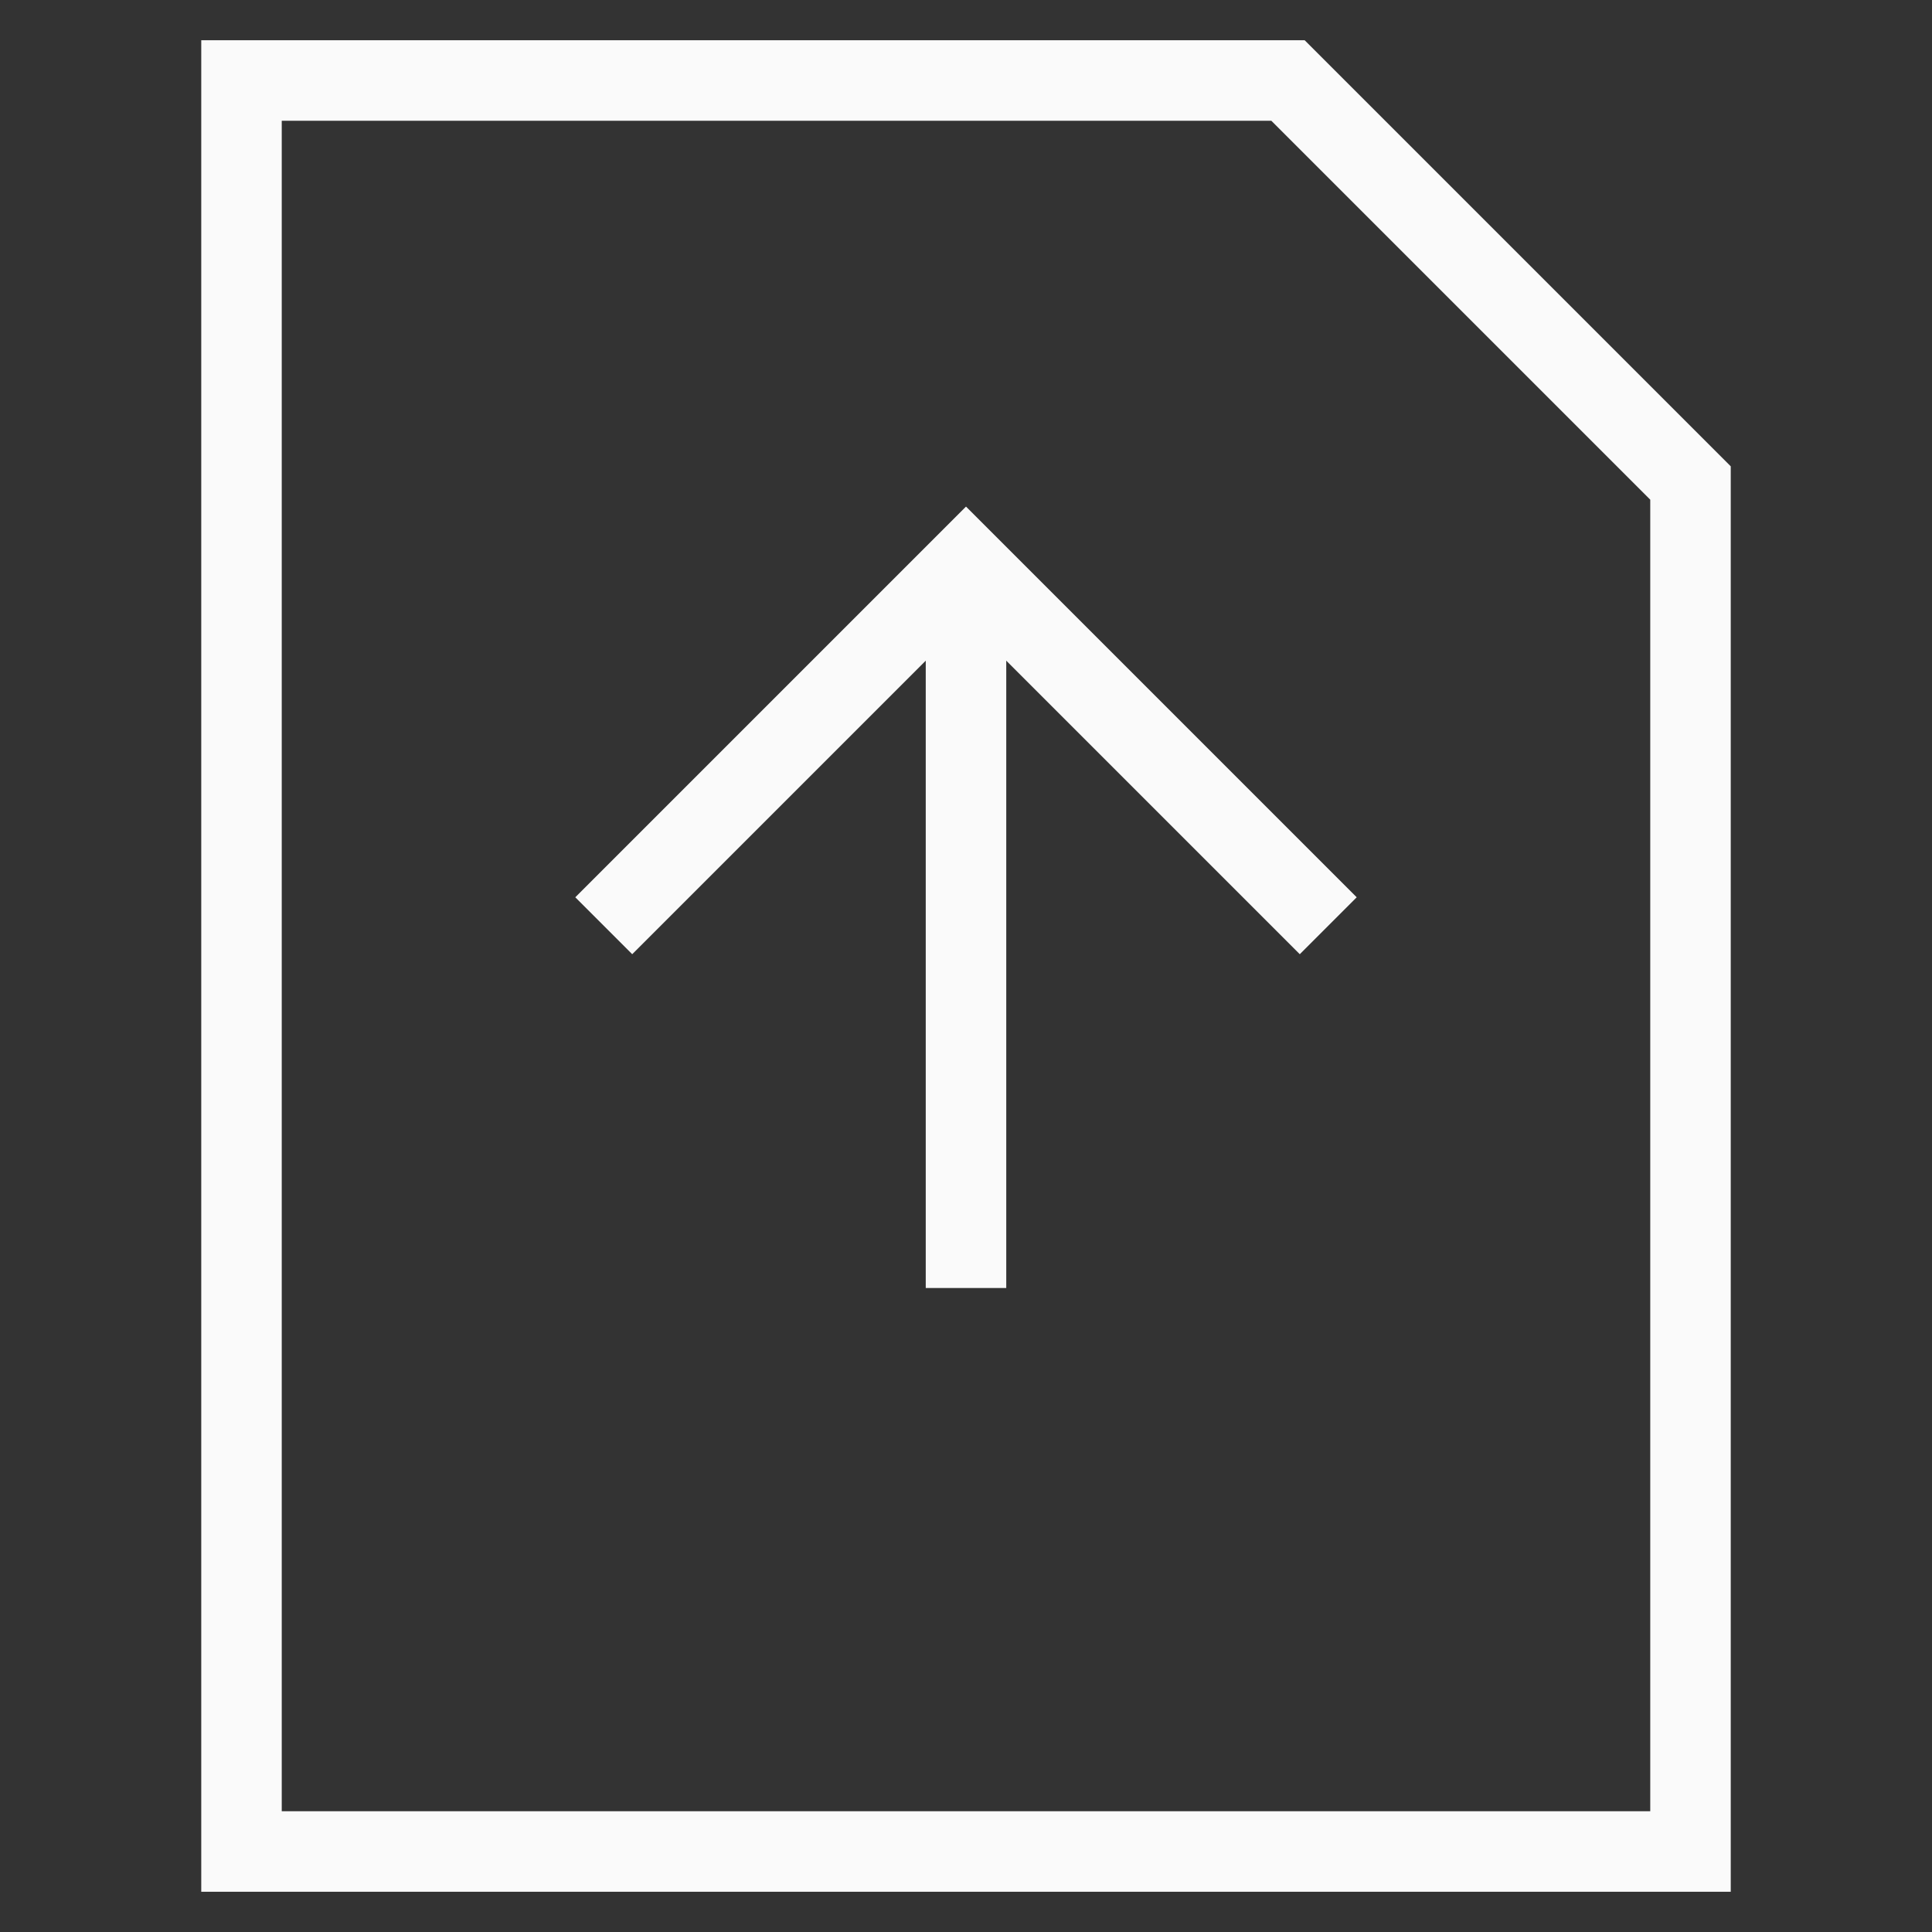
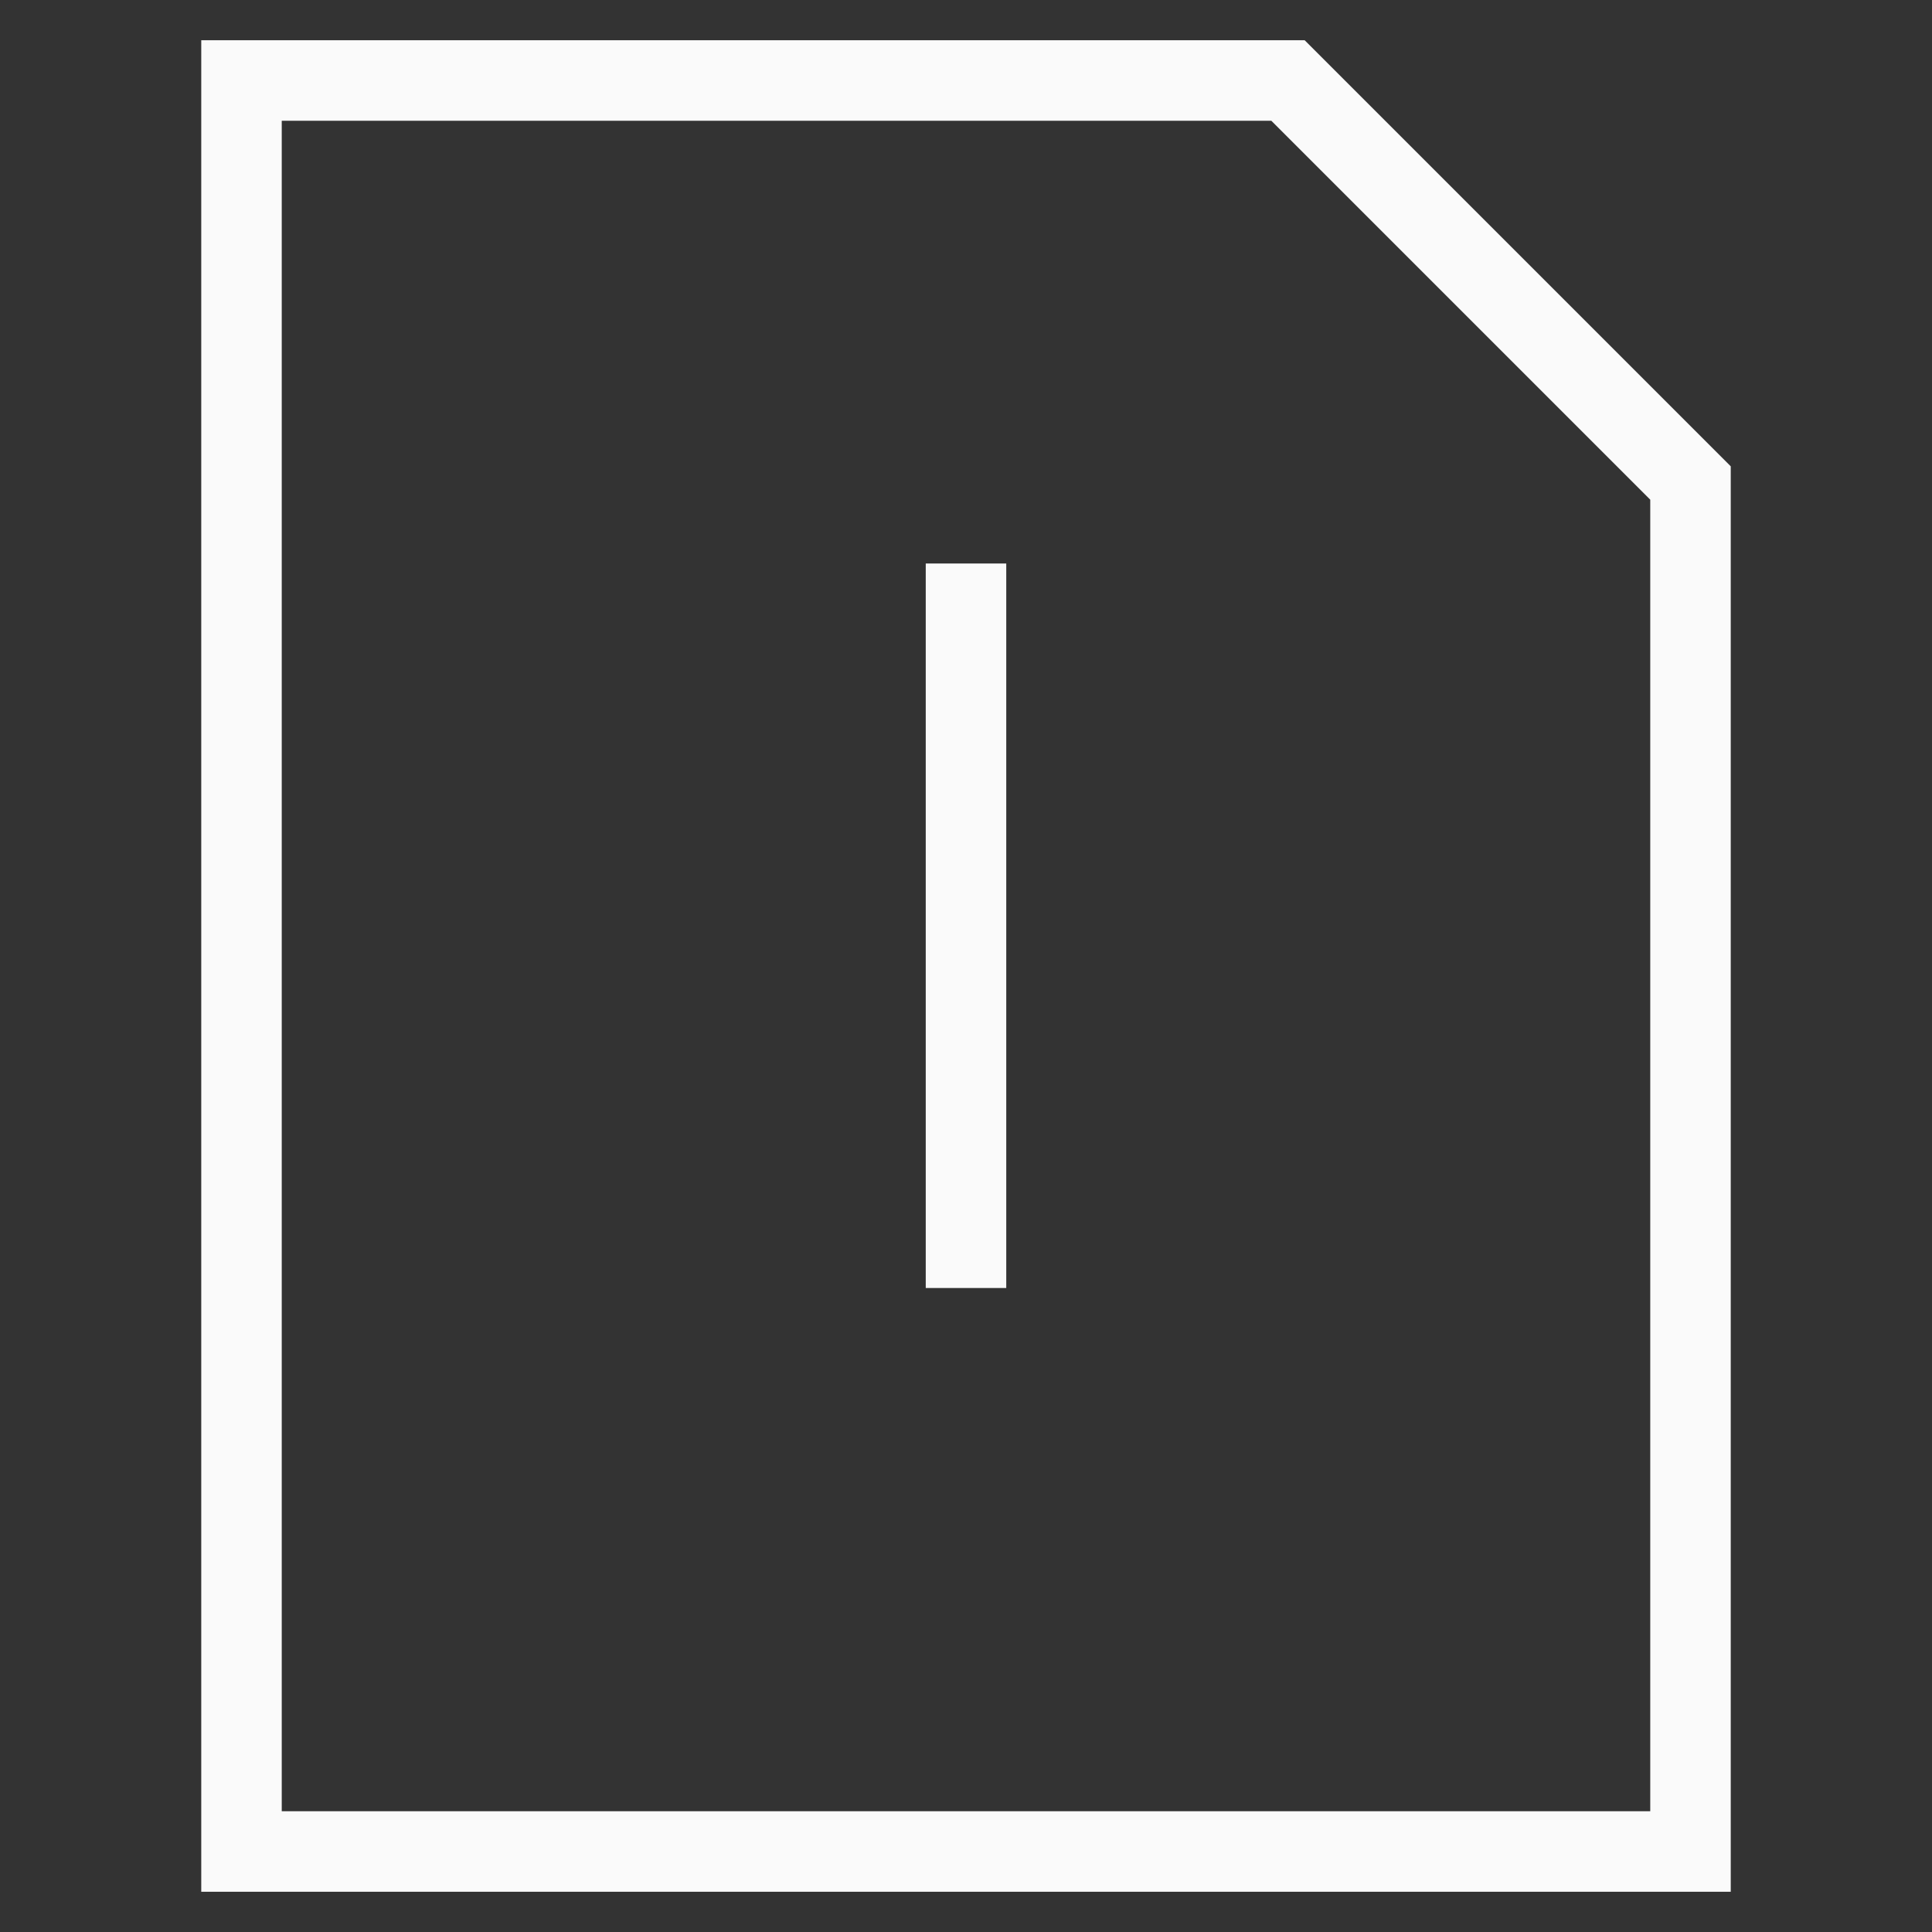
<svg xmlns="http://www.w3.org/2000/svg" width="48" height="48" viewBox="0 0 48 48" fill="none">
  <rect x="0" y="0" width="48" height="48" fill="#333333" stroke="none" />
  <g id="Frame">
    <g id="download-file">
-       <path id="vector 377" d="M33 23L24 14L15 23" stroke="#FAFAFA" stroke-width="2" />
      <path id="vector 378" d="M24 14V32" stroke="#FAFAFA" stroke-width="2" />
      <path id="Rectangle 844" d="M32 2H6V46H42V12L32 2Z" stroke="#FAFAFA" stroke-width="2" />
    </g>
  </g>
</svg>